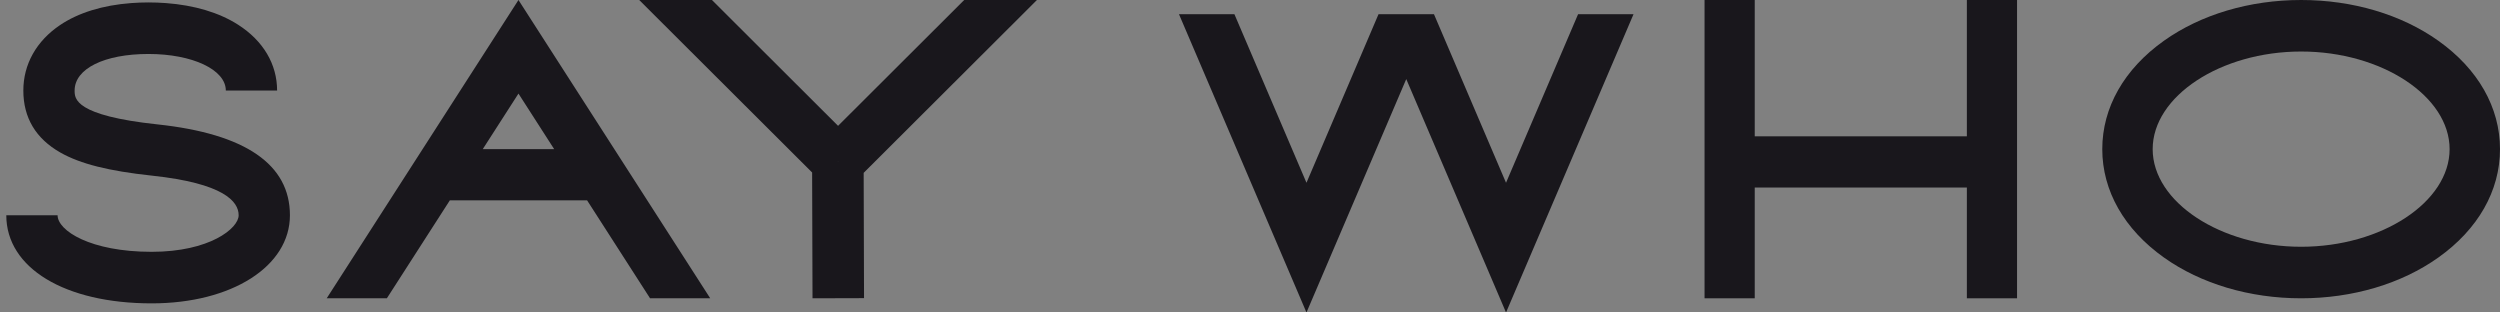
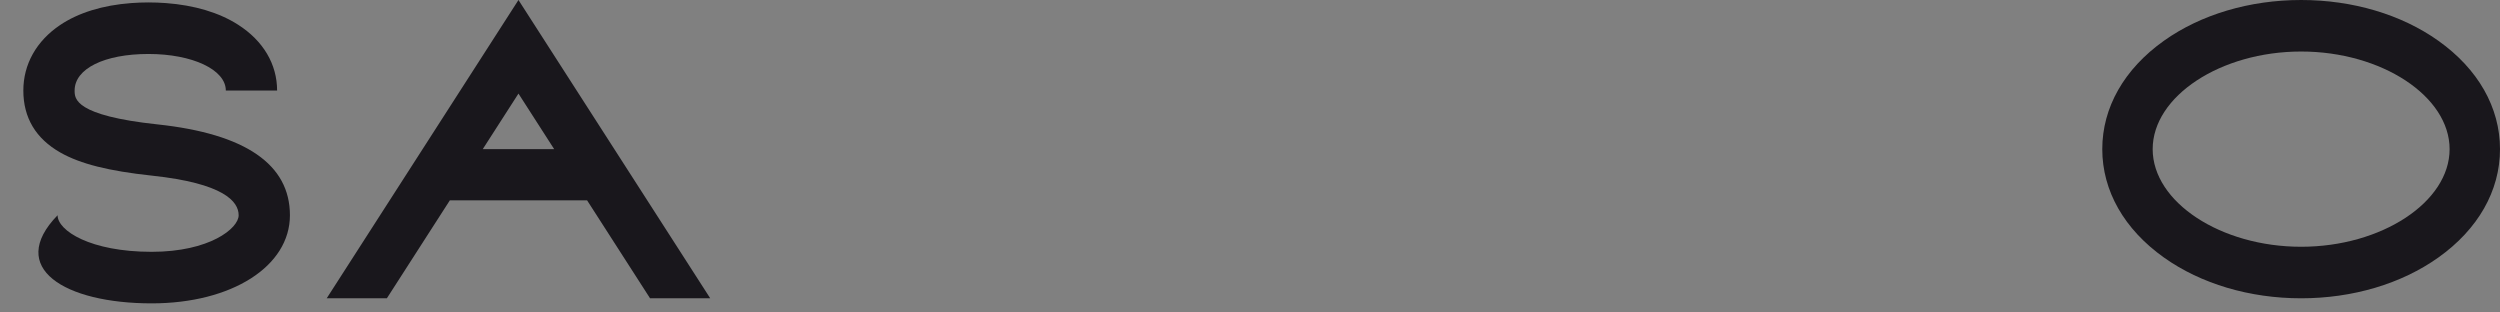
<svg xmlns="http://www.w3.org/2000/svg" width="176px" height="22px" viewBox="0 0 176 22" version="1.1">
  <rect x="0" y="0" width="176" height="22" fill="#808080" stroke="none" />
  <title>logo</title>
  <desc>Created with Sketch.</desc>
  <g id="1a.-Perso" stroke="none" stroke-width="1" fill="none" fill-rule="evenodd">
    <g id="Espace-perso---profile" transform="translate(-24, -51)" fill-rule="nonzero">
      <g id="logo" transform="translate(24, 51)">
-         <polygon id="Fill-16" fill="#19171C" points="138.467 9.597 123.533 9.597 123.533 0 120 0 120 21 121.766 21 123.533 21 123.533 13.202 138.467 13.202 138.467 21 142 21 142 0 138.467 0" />
        <path d="M152.343,2.868 C149.542,4.858 148,7.568 148,10.5 C148,13.431 149.542,16.141 152.343,18.131 C154.946,19.981 158.376,21 162,21 C165.624,21 169.054,19.981 171.657,18.131 C174.458,16.141 176,13.431 176,10.5 C176,7.568 174.458,4.858 171.657,2.868 C169.055,1.019 165.627,0.001 162.005,0 L161.995,0 C158.373,0.001 154.945,1.019 152.343,2.868 M172.452,10.5 C172.452,14.225 167.665,17.372 162,17.372 C156.335,17.372 151.548,14.225 151.548,10.5 C151.548,6.774 156.335,3.627 162,3.627 C167.665,3.627 172.452,6.774 172.452,10.5" id="Fill-17" fill="#19171C" />
        <path d="M31.67,14.102 L41.33,14.102 L45.764,21 L50,21 L36.5,0 L23,21 L27.235,21 L31.67,14.102 Z M36.5,6.588 L39.012,10.497 L33.987,10.497 L36.5,6.588 Z" id="Fill-19" fill="#19171C" />
-         <path d="M59,8.859 L50.12,0 L45,0 L57.174,12.144 L57.201,21 L60.828,20.99 L60.802,12.169 L73,0 L67.88,0 L59,8.859 Z M58.986,11.398 L59,11.384 L59.014,11.398 L58.986,11.398 Z" id="Fill-20" fill="#19171C" />
-         <polygon id="Fill-21" fill="#19171C" points="106.024 12.867 100.952 1.001 100.952 1 97.048 1 97.048 1.001 91.976 12.867 86.903 1 83 1 91.976 22 99 5.567 106.024 22 115 1 111.097 1" />
        <g id="Group-26">
          <polyline id="Fill-22" fill="#FFFFFF" points="162.177 0.218 162.187 0.218 162.182 0.218 162.177 0.218" />
-           <path d="M11.093,8.758 C5.253,8.133 5.253,6.946 5.253,6.375 C5.253,4.835 7.342,3.8 10.451,3.8 C13.557,3.8 15.898,4.908 15.898,6.375 L19.508,6.375 C19.508,4.52 18.534,2.874 16.764,1.741 C15.426,0.885 13.686,0.366 11.68,0.217 C11.281,0.188 10.871,0.171 10.451,0.171 C10.034,0.171 9.629,0.188 9.234,0.217 C7.233,0.368 5.519,0.894 4.228,1.765 C2.561,2.888 1.643,4.525 1.643,6.375 C1.643,8.291 2.522,9.76 4.255,10.742 C5.663,11.539 7.654,12.04 10.712,12.367 C15.744,12.905 16.801,14.18 16.801,15.154 C16.801,16.078 14.755,17.728 10.677,17.728 C6.355,17.728 4.054,16.233 4.054,15.154 L0.443,15.154 C0.443,18.865 4.556,21.357 10.677,21.357 C16.317,21.357 20.411,18.749 20.411,15.154 C20.411,11.571 17.276,9.419 11.093,8.758" id="Fill-24" fill="#19171C" />
+           <path d="M11.093,8.758 C5.253,8.133 5.253,6.946 5.253,6.375 C5.253,4.835 7.342,3.8 10.451,3.8 C13.557,3.8 15.898,4.908 15.898,6.375 L19.508,6.375 C19.508,4.52 18.534,2.874 16.764,1.741 C15.426,0.885 13.686,0.366 11.68,0.217 C11.281,0.188 10.871,0.171 10.451,0.171 C10.034,0.171 9.629,0.188 9.234,0.217 C7.233,0.368 5.519,0.894 4.228,1.765 C2.561,2.888 1.643,4.525 1.643,6.375 C1.643,8.291 2.522,9.76 4.255,10.742 C5.663,11.539 7.654,12.04 10.712,12.367 C15.744,12.905 16.801,14.18 16.801,15.154 C16.801,16.078 14.755,17.728 10.677,17.728 C6.355,17.728 4.054,16.233 4.054,15.154 C0.443,18.865 4.556,21.357 10.677,21.357 C16.317,21.357 20.411,18.749 20.411,15.154 C20.411,11.571 17.276,9.419 11.093,8.758" id="Fill-24" fill="#19171C" />
        </g>
      </g>
    </g>
  </g>
</svg>